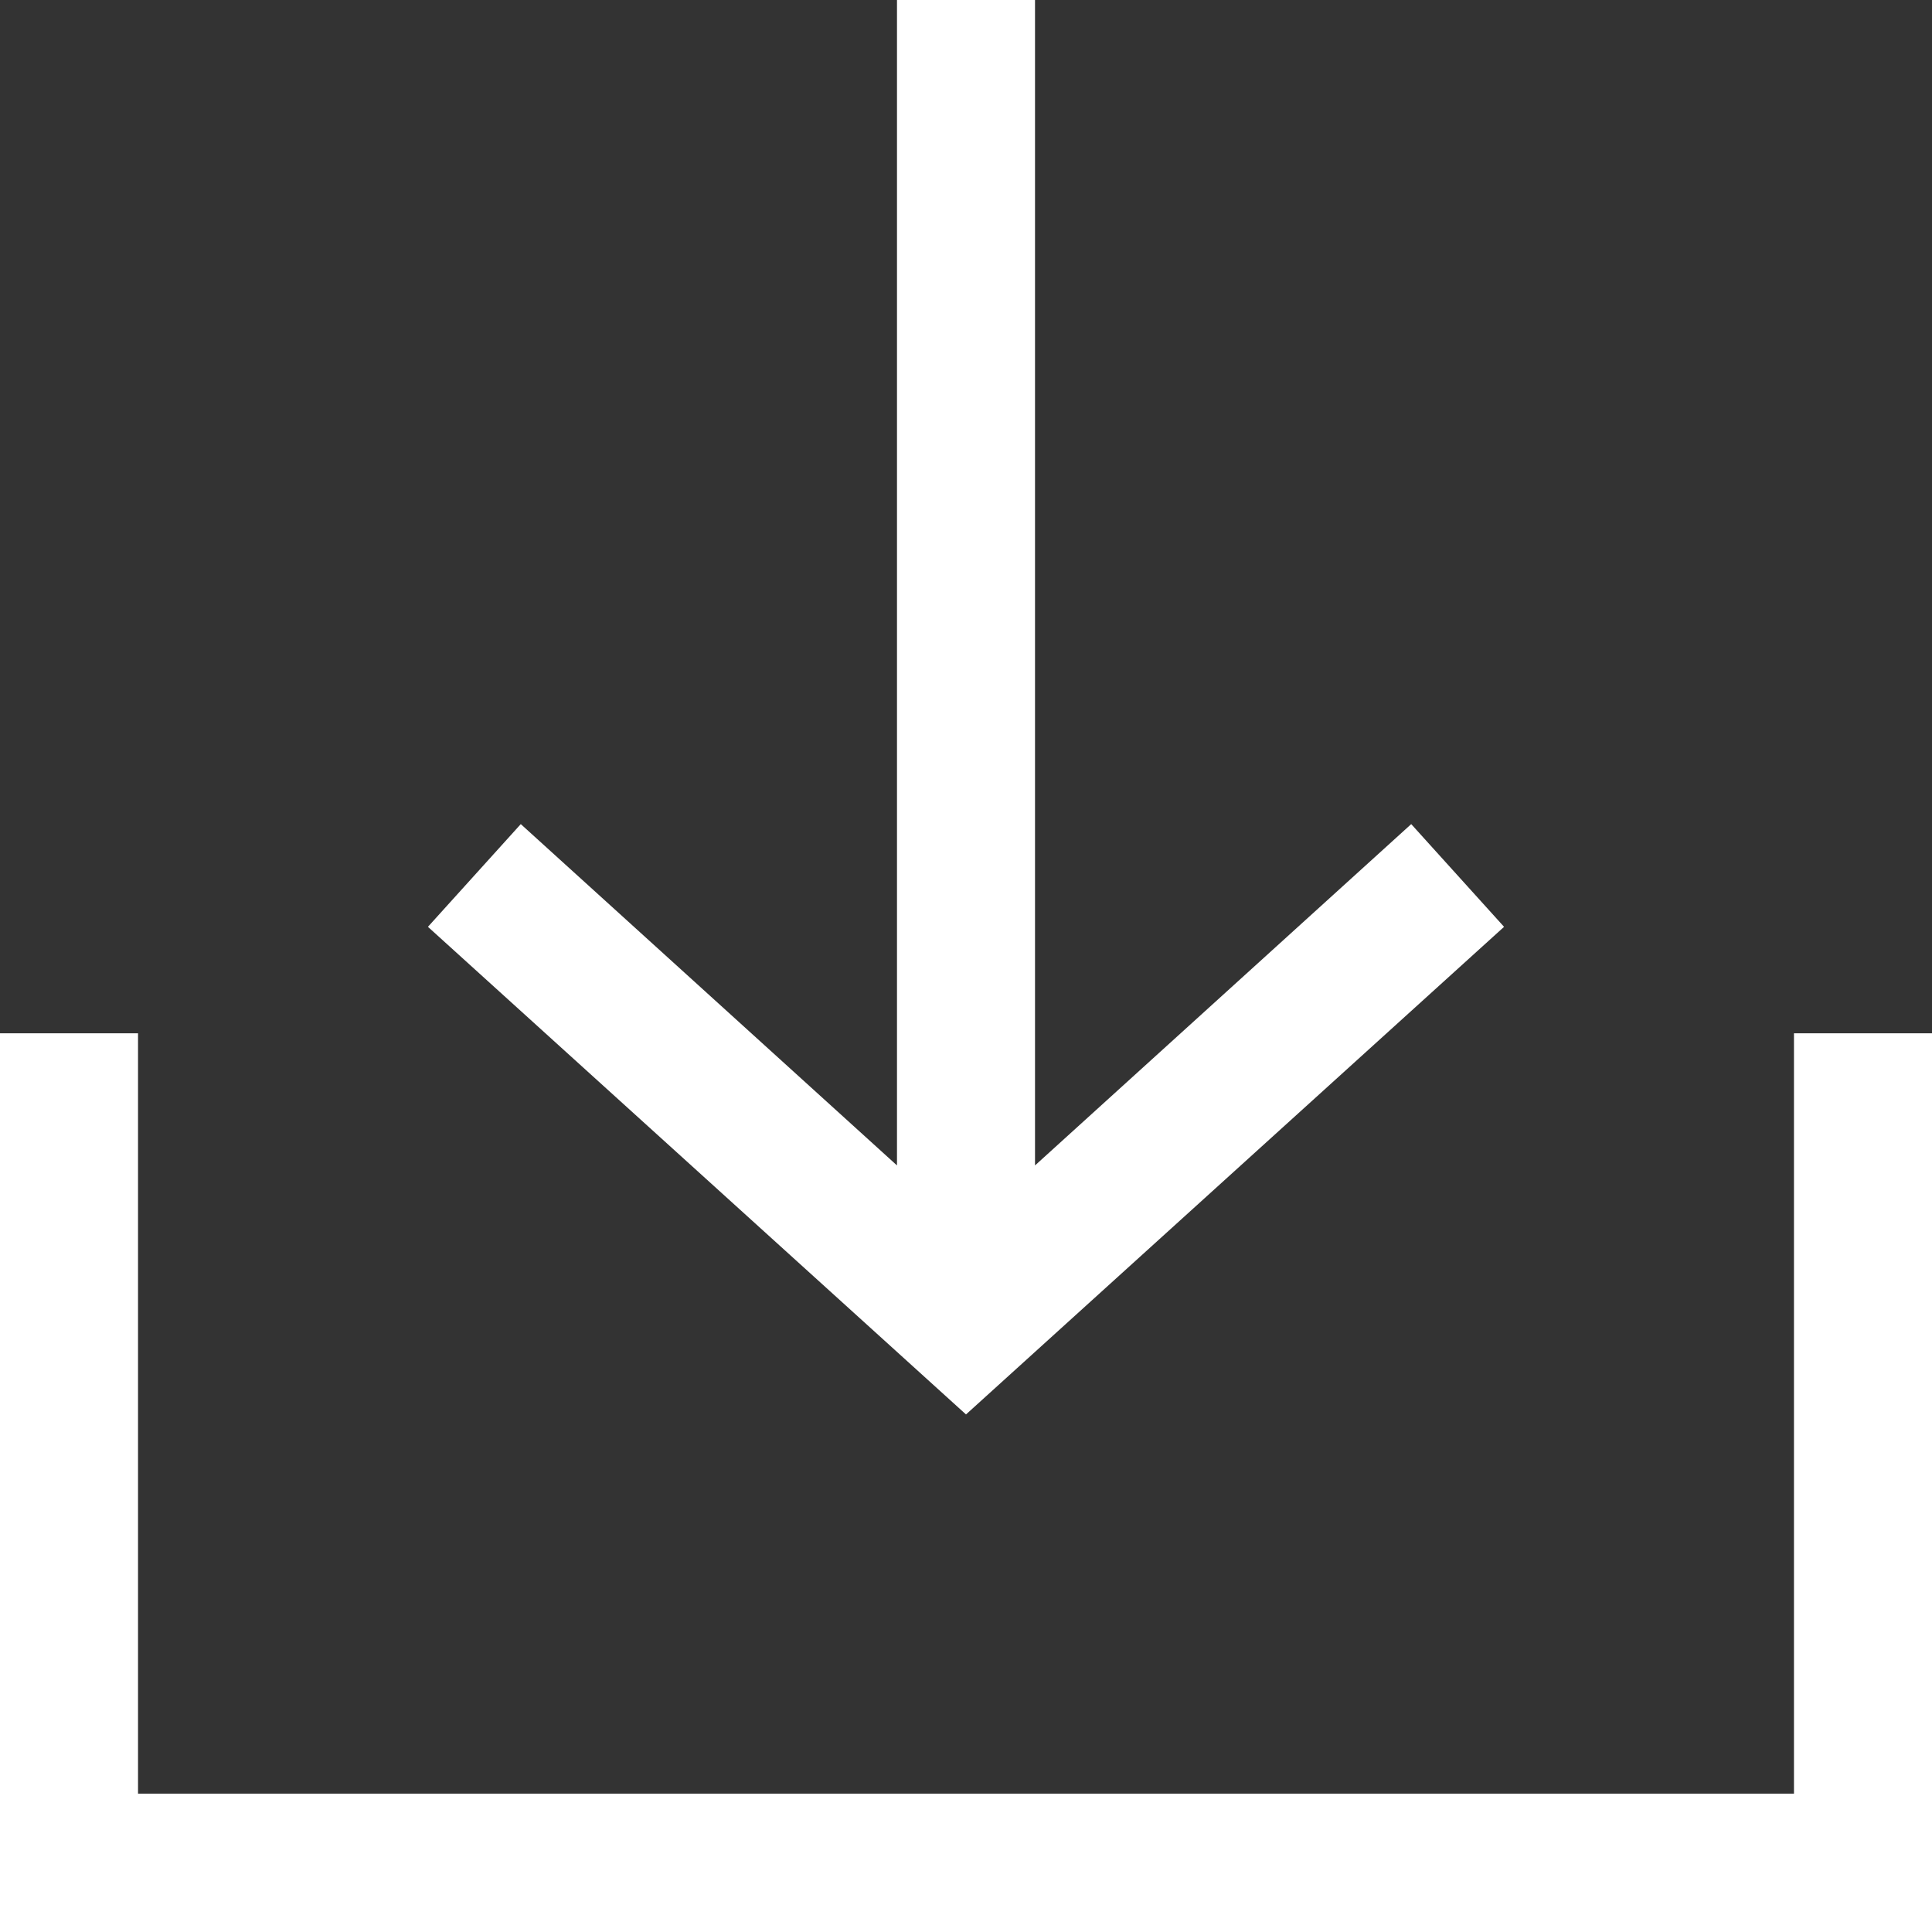
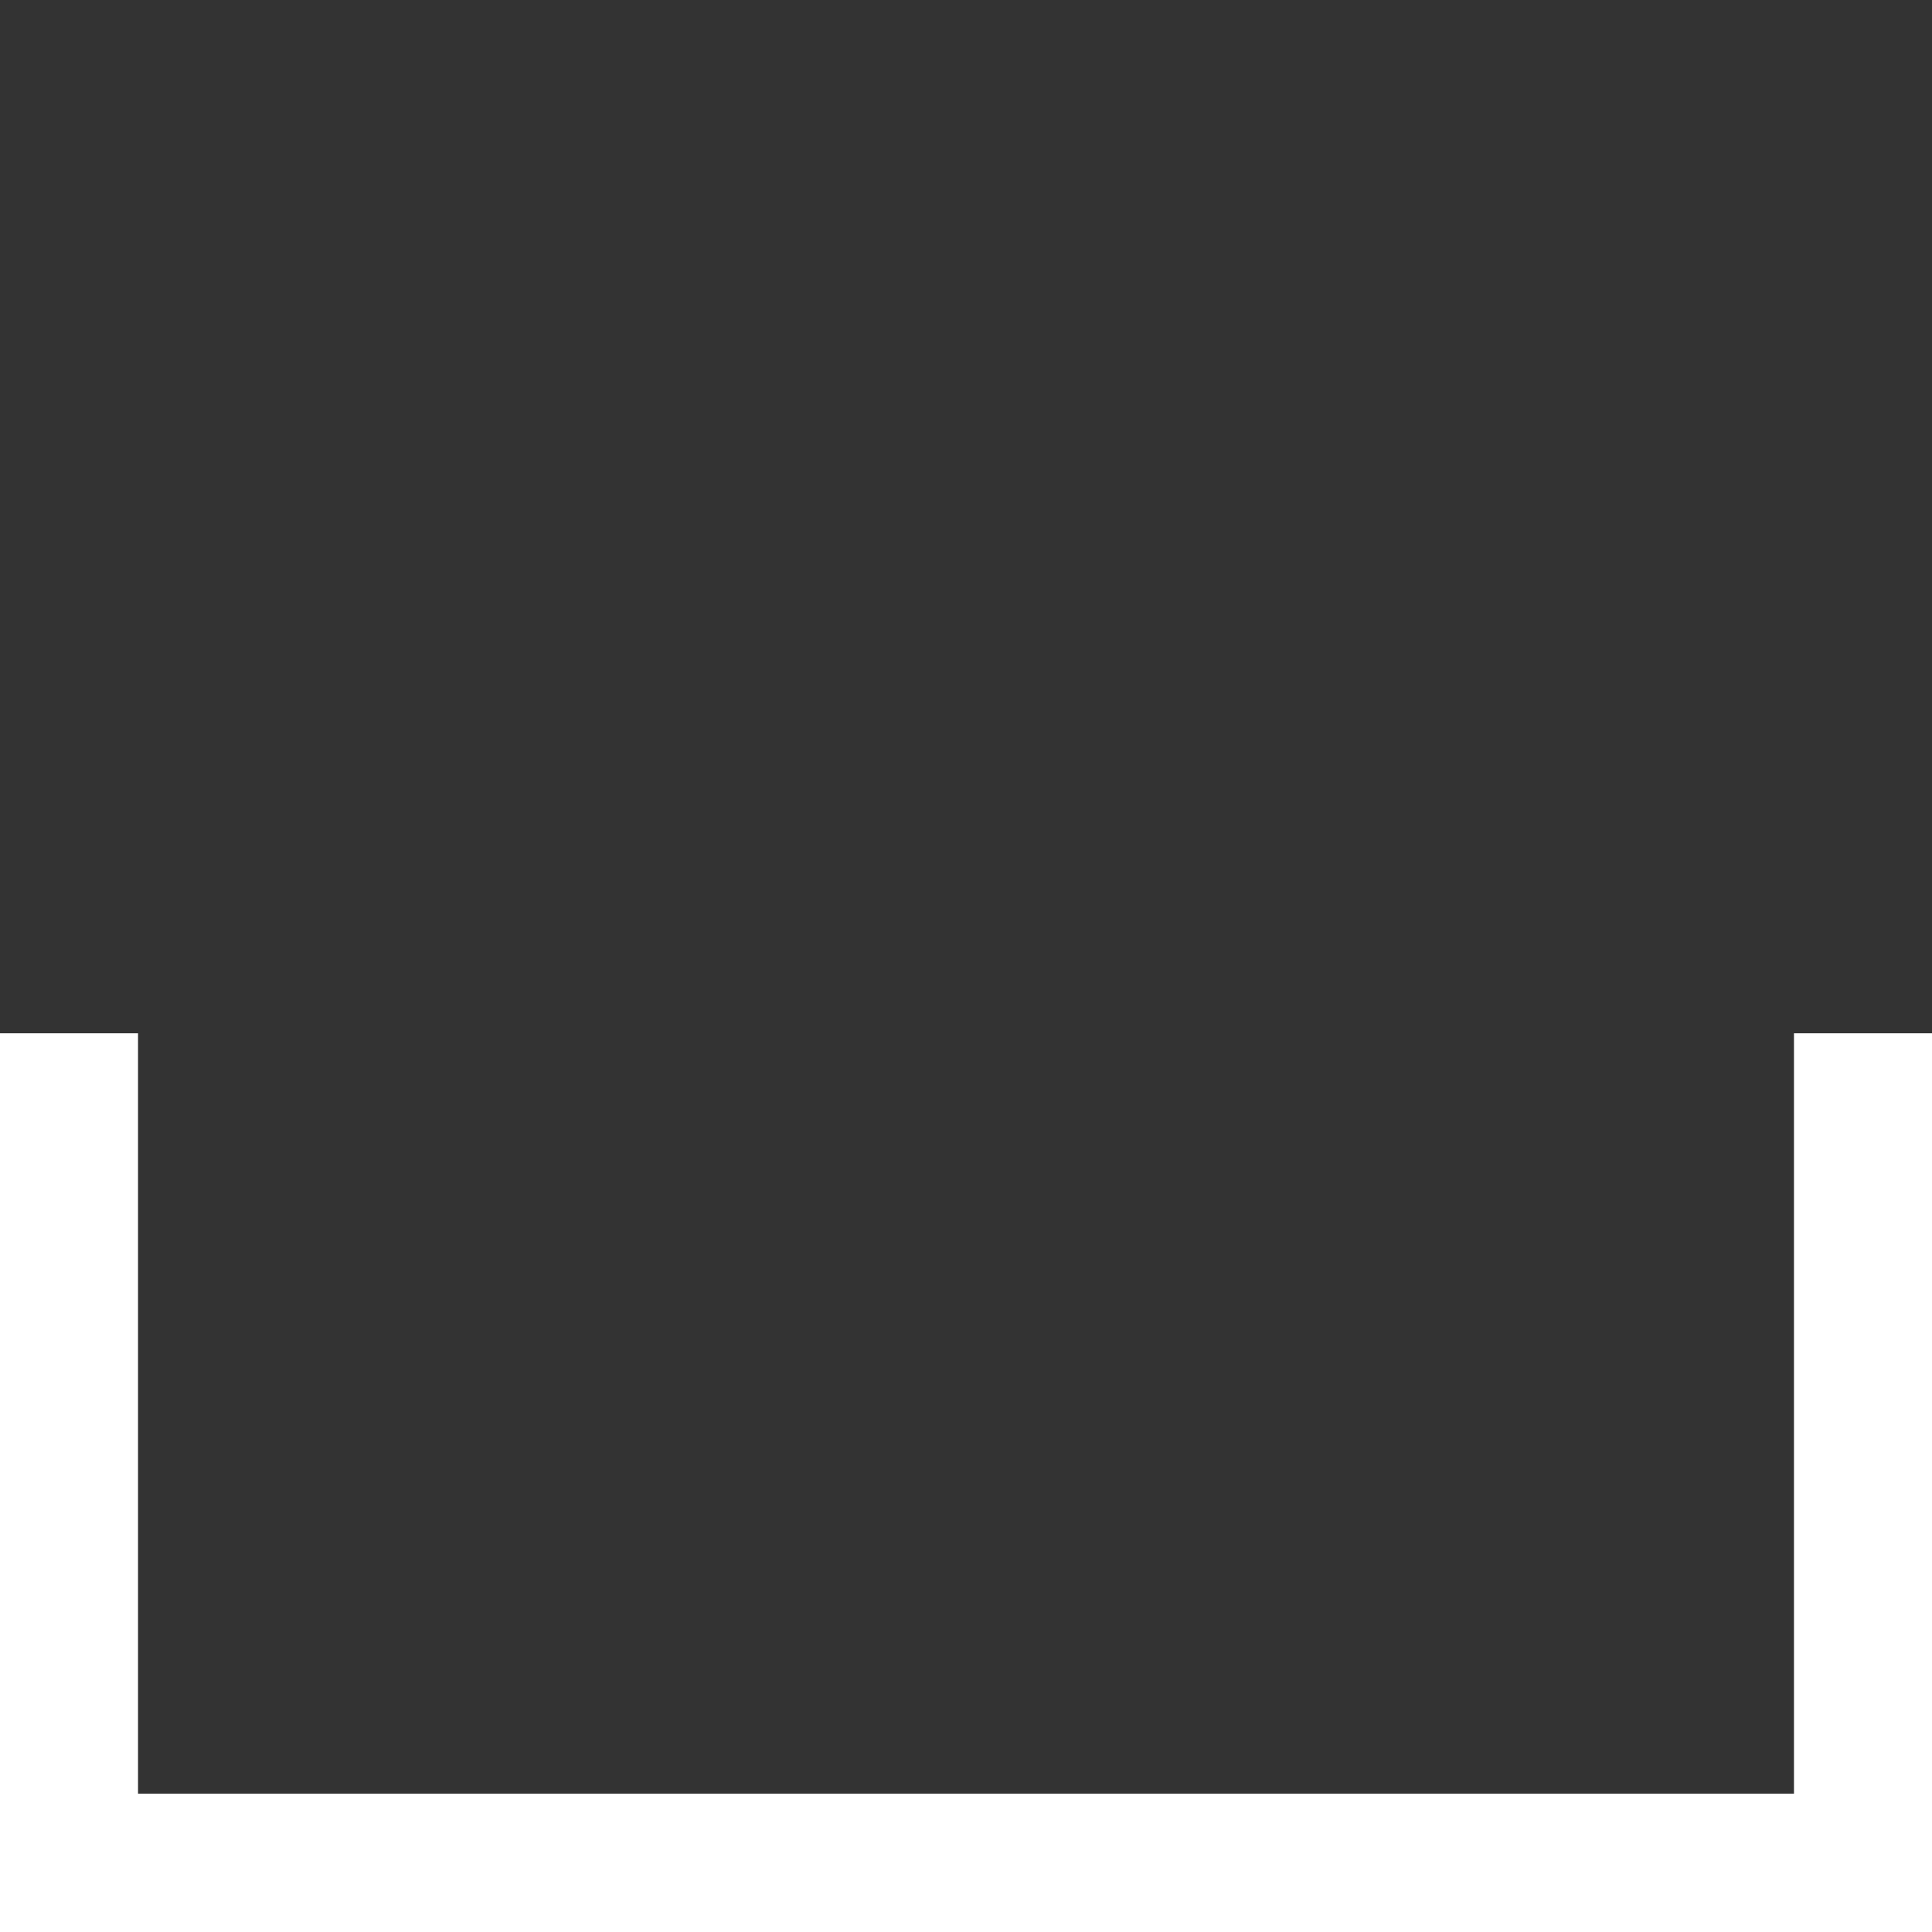
<svg xmlns="http://www.w3.org/2000/svg" width="18px" height="18px" viewBox="0 0 18 18" version="1.1">
  <rect x="0" y="0" width="18" height="18" fill="#333333" stroke="none" />
  <title>Group 4@2x</title>
  <g id="Page-1" stroke="none" stroke-width="1" fill="none" fill-rule="evenodd">
    <g id="home" transform="translate(-277, -604)" fill="#FFFFFF" fill-rule="nonzero">
      <g id="Group-4" transform="translate(277, 604)">
        <polygon id="Path" points="18 9.627 16.714 9.627 16.714 16.711 1.286 16.711 1.286 9.627 0 9.627 0 18 18 18" />
-         <polygon id="Path" points="8.357 0 8.357 10.858 4.852 7.678 3.987 8.635 9 13.178 14.013 8.635 13.148 7.678 9.643 10.858 9.643 0" />
      </g>
    </g>
  </g>
</svg>